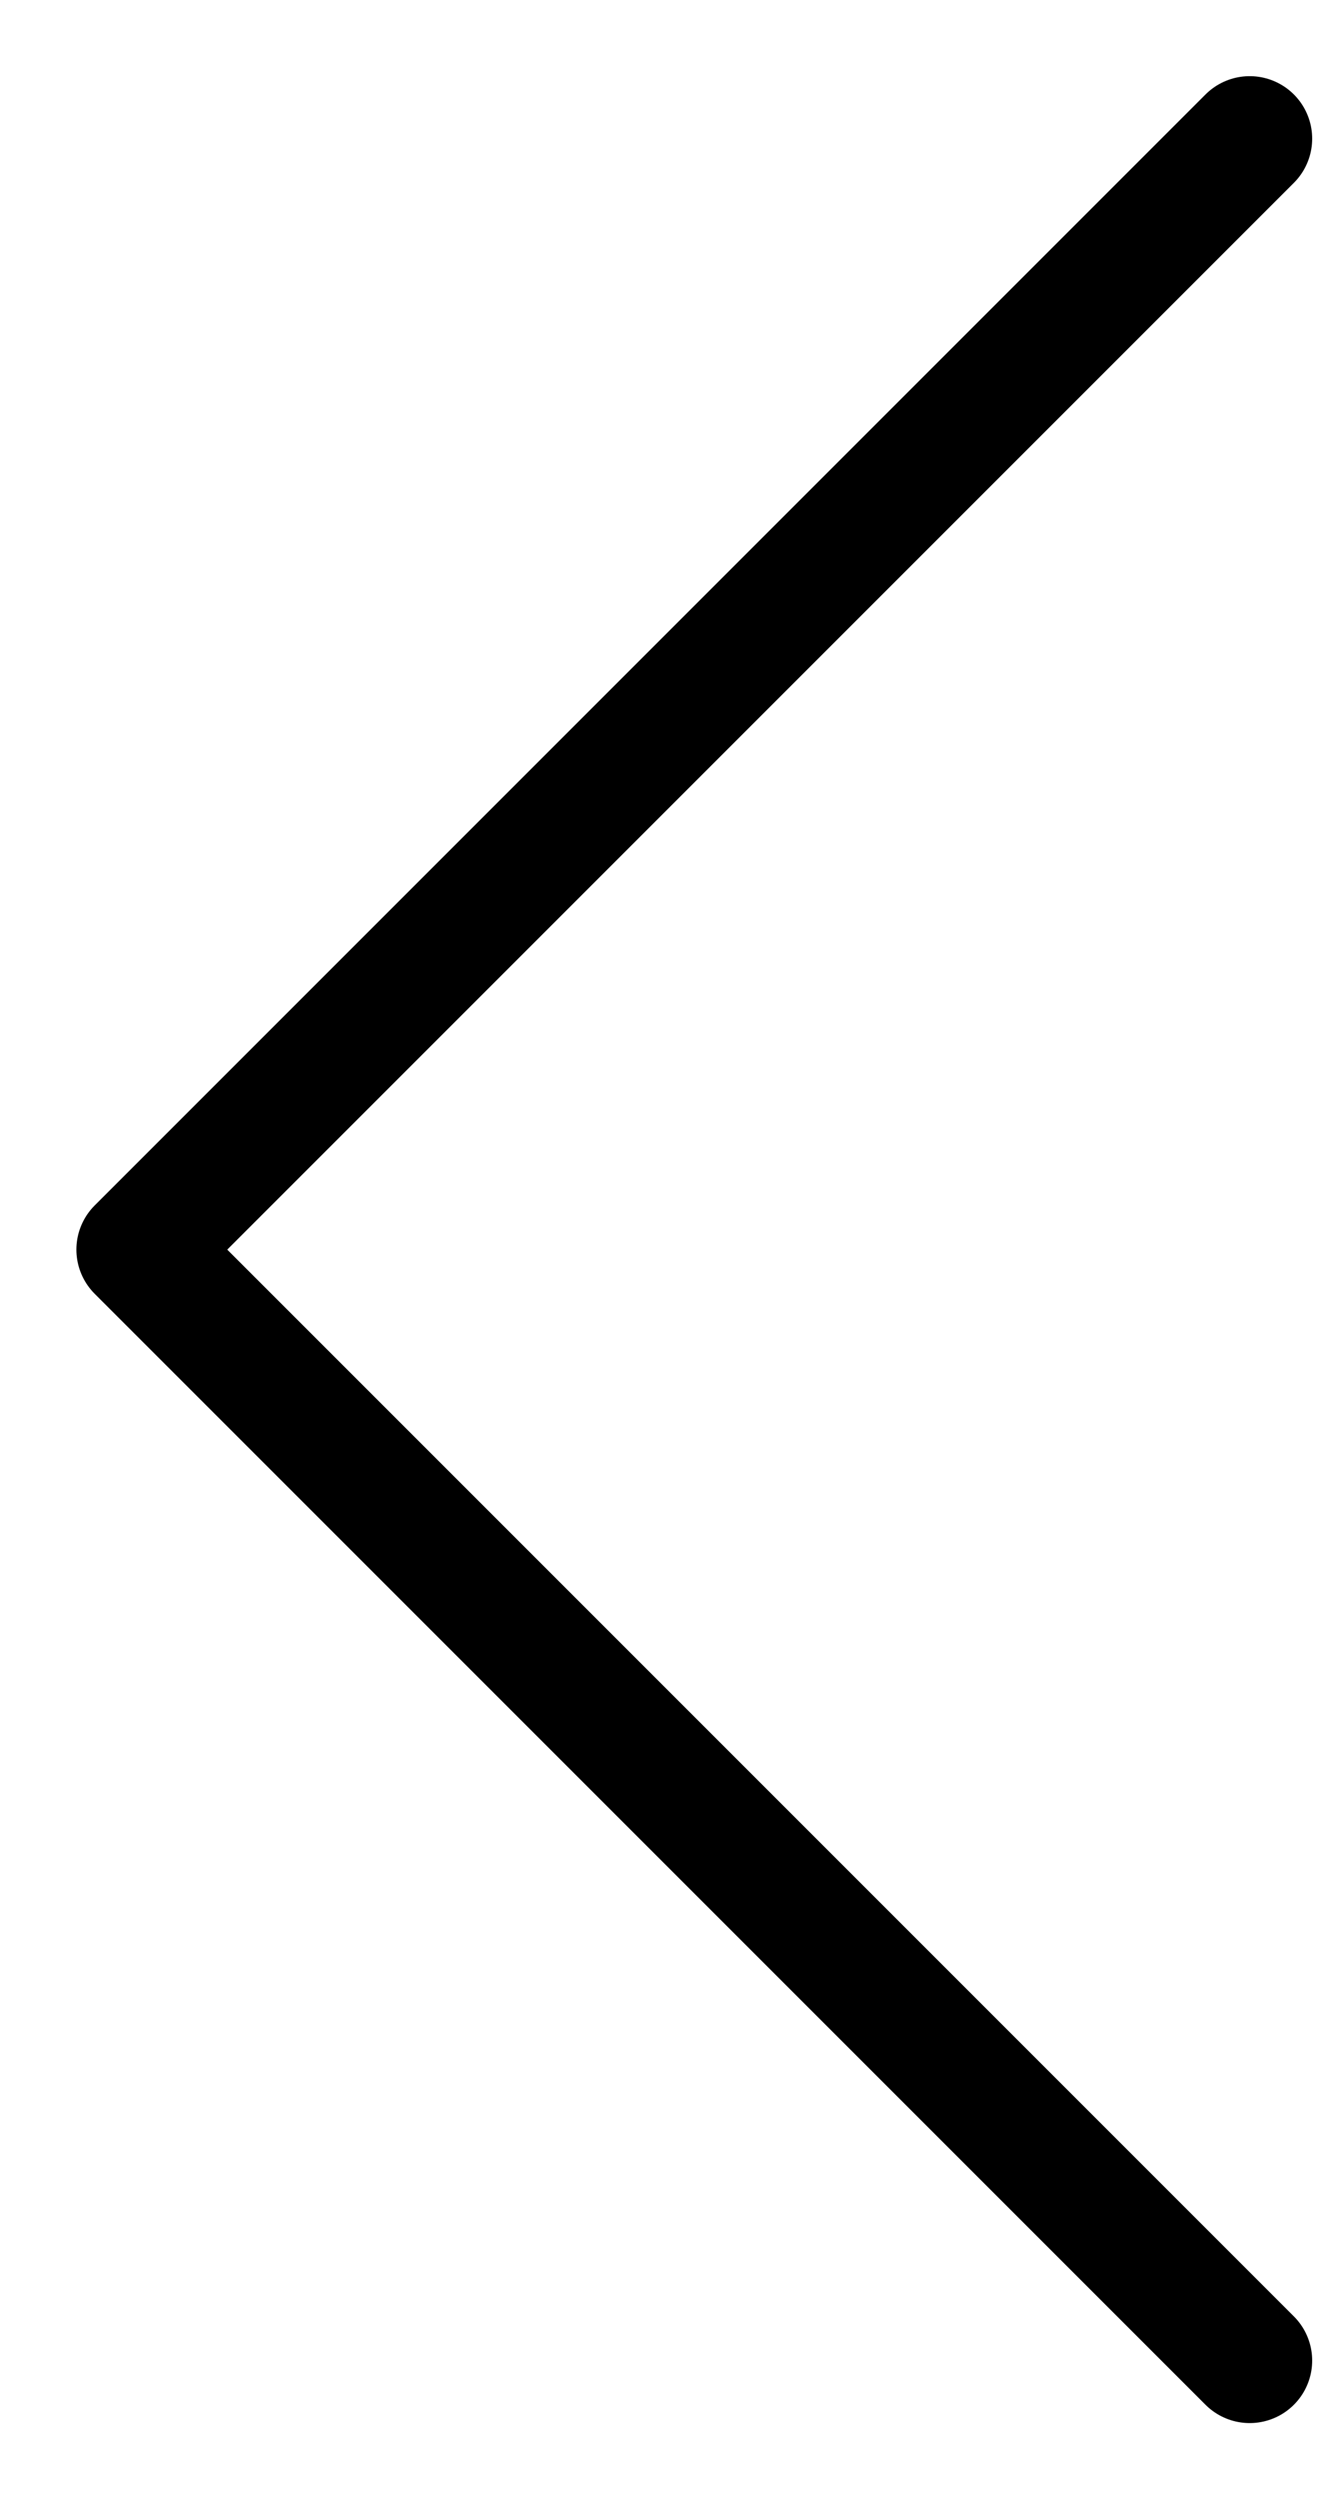
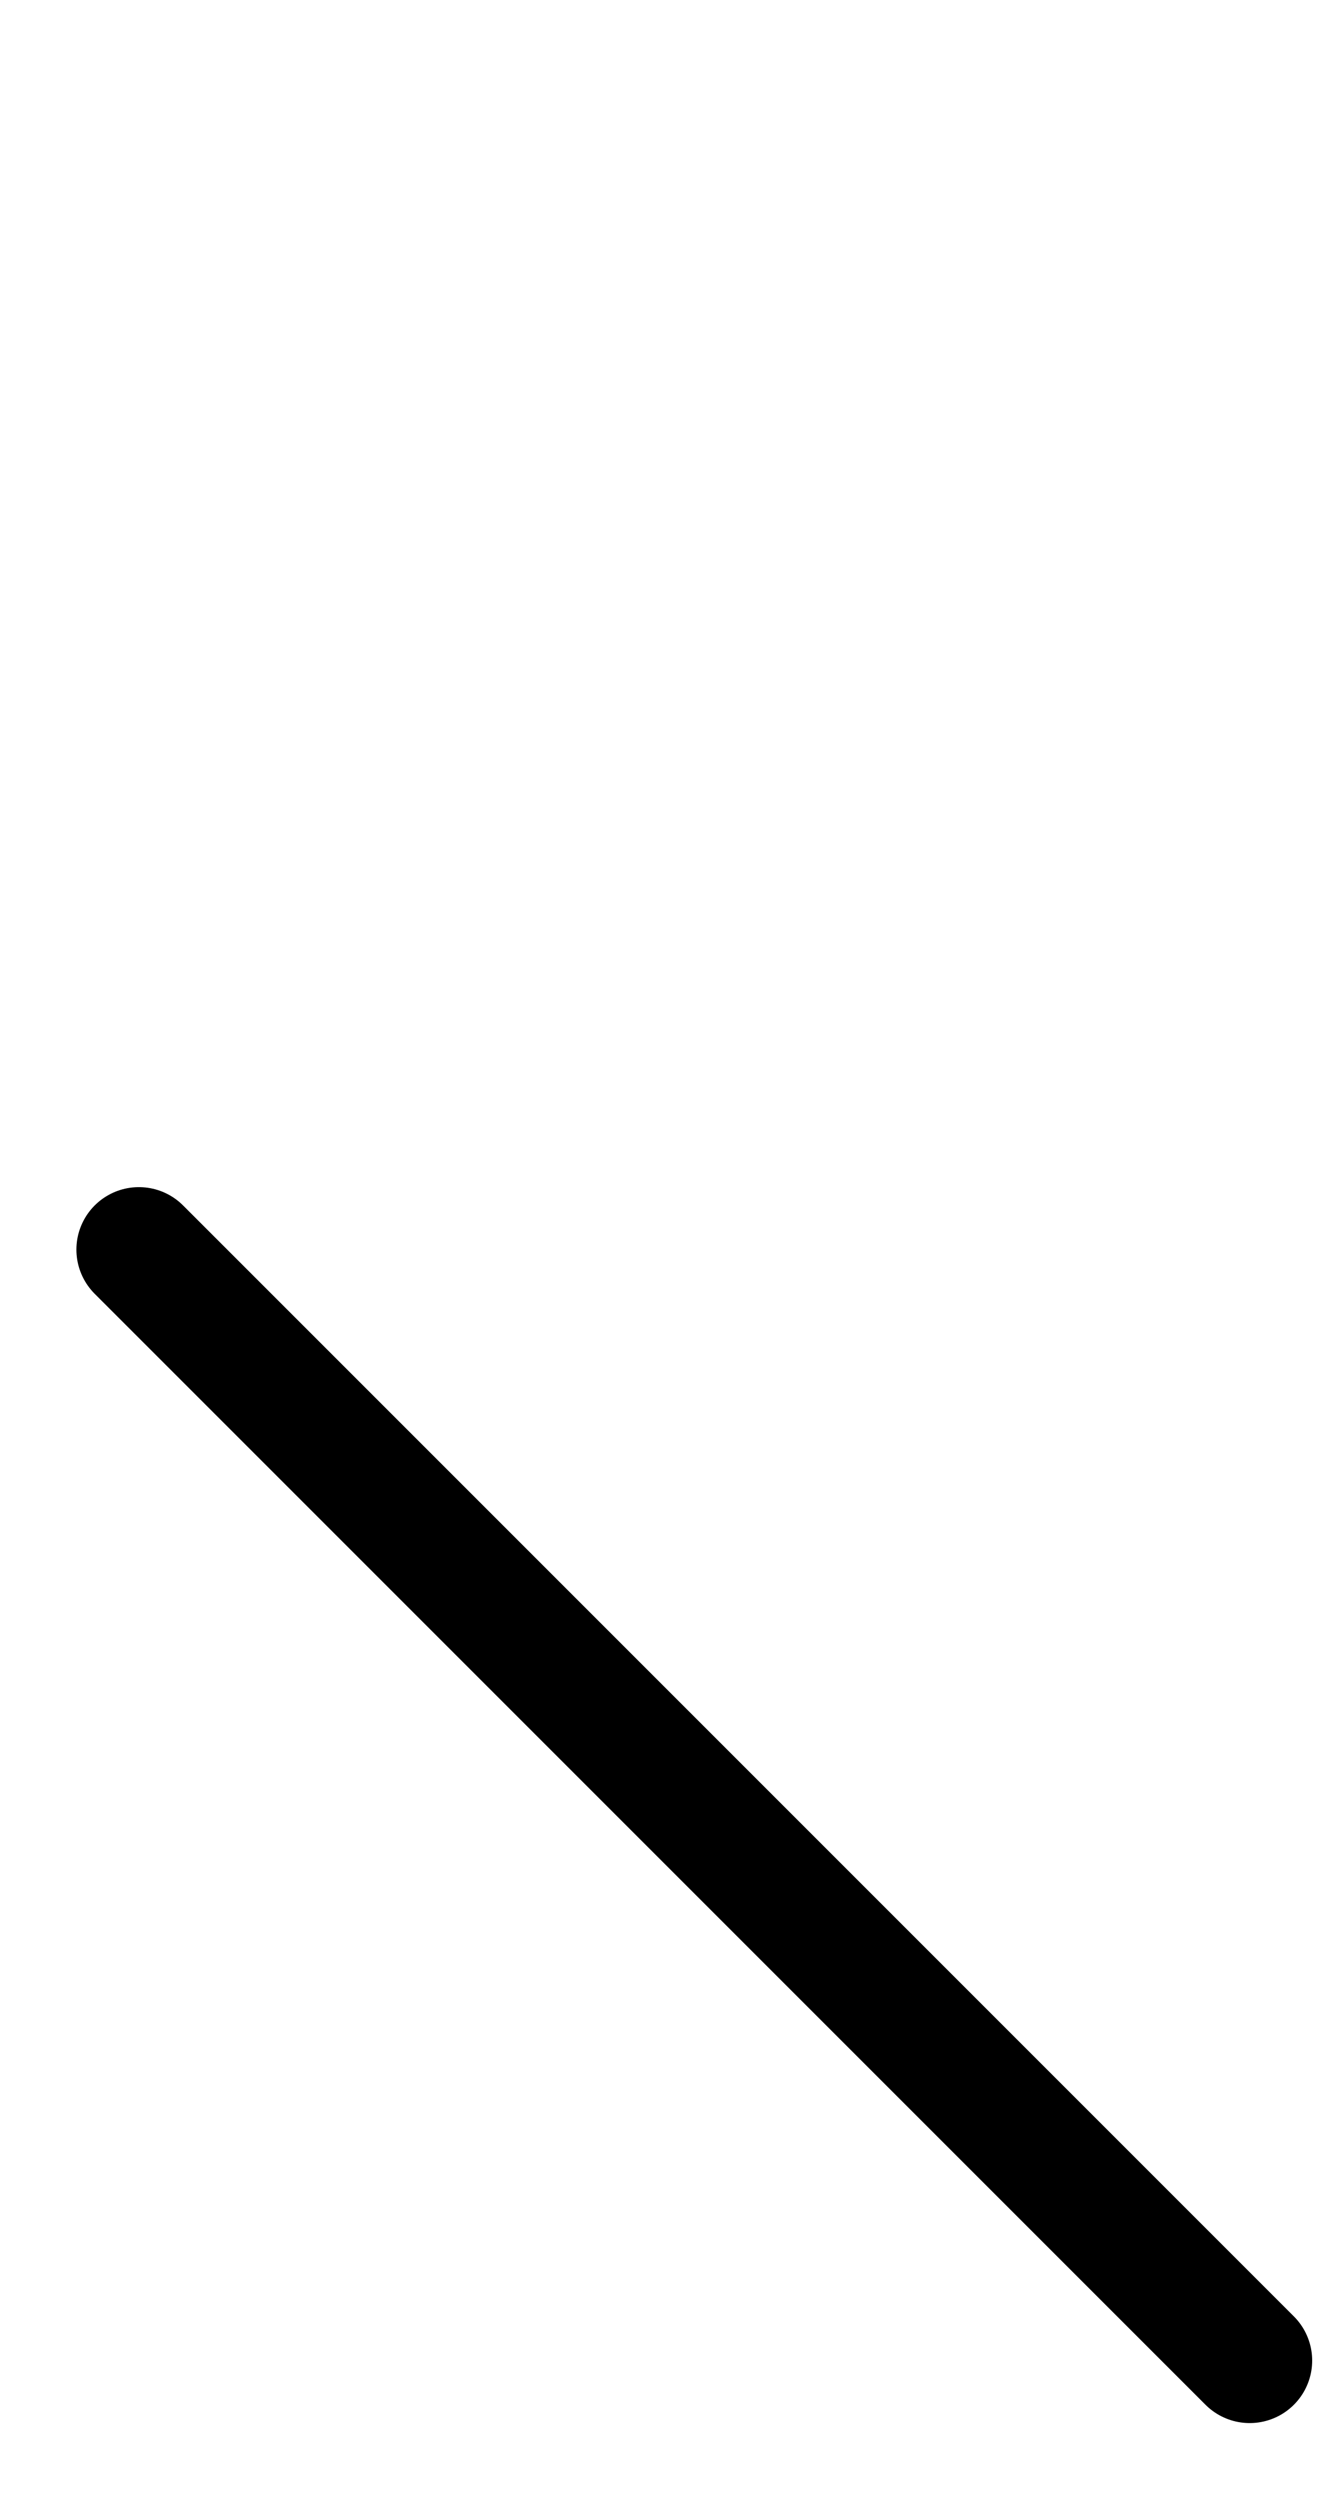
<svg xmlns="http://www.w3.org/2000/svg" width="16" height="30" viewBox="0 0 16 30" fill="none">
-   <path d="M15 28.33L1.667 14.997L15 1.664" stroke="black" stroke-width="1.5" stroke-linecap="round" stroke-linejoin="round" />
+   <path d="M15 28.33L1.667 14.997" stroke="black" stroke-width="1.5" stroke-linecap="round" stroke-linejoin="round" />
</svg>